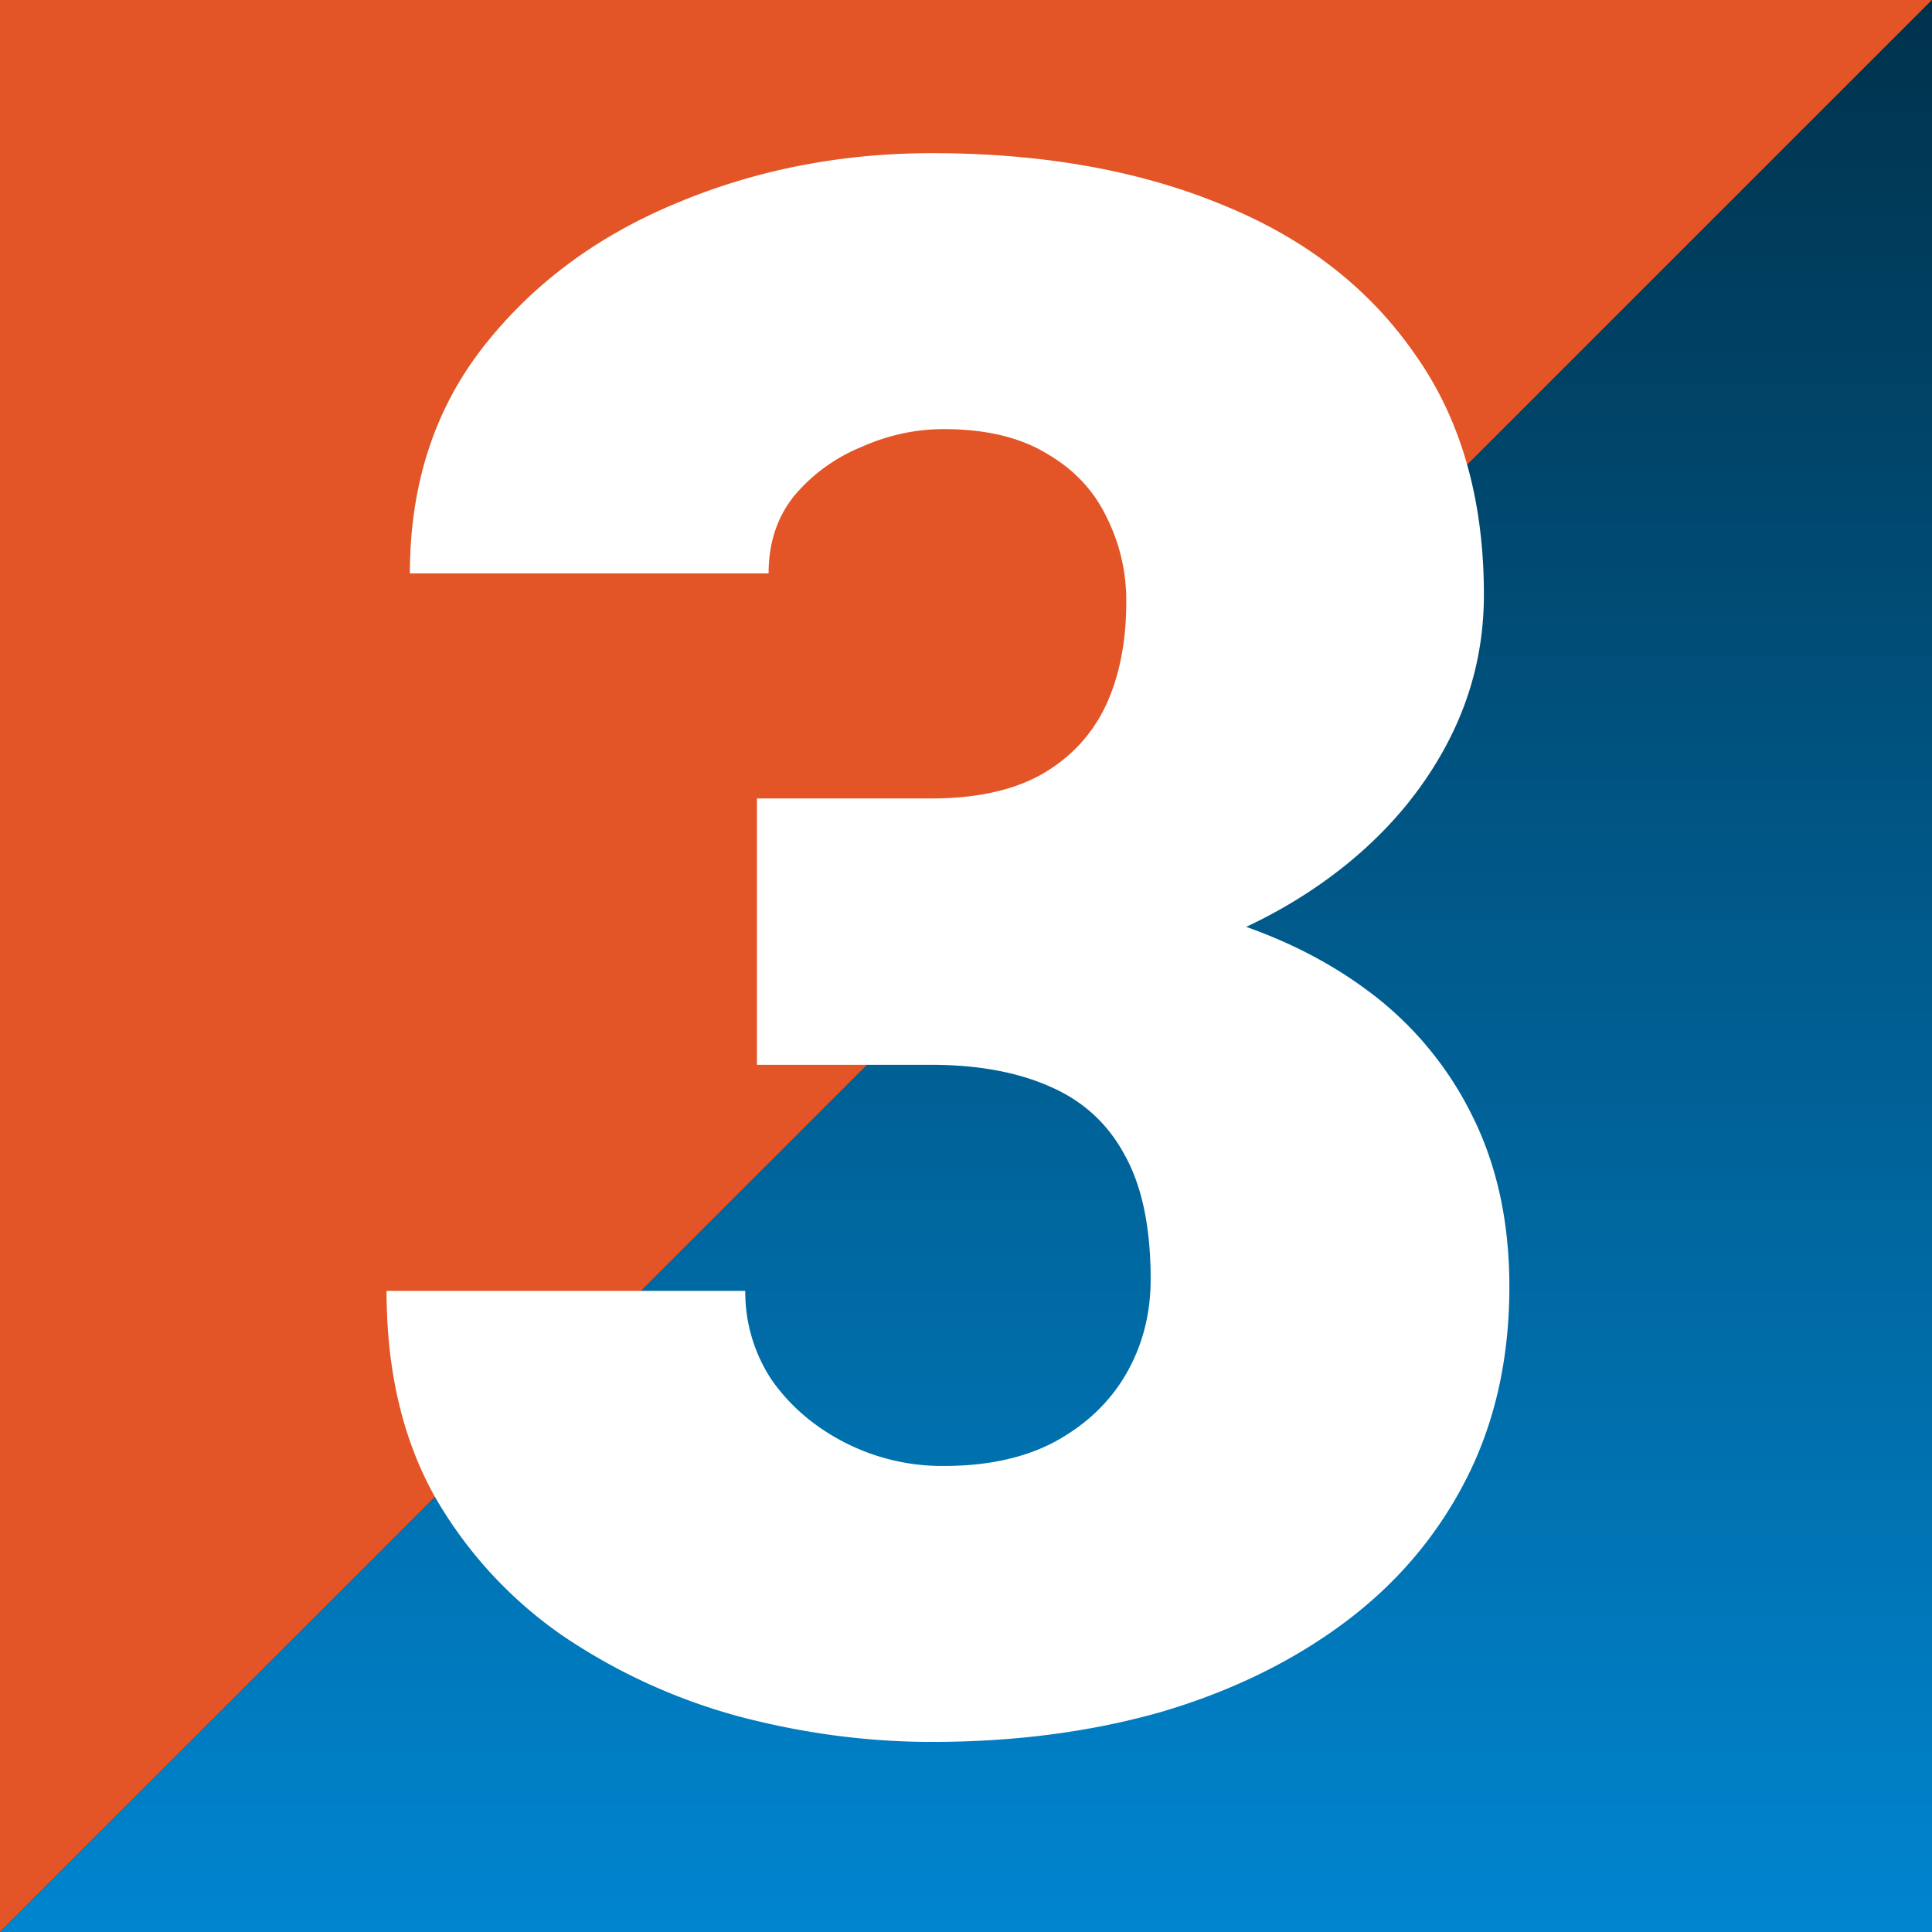
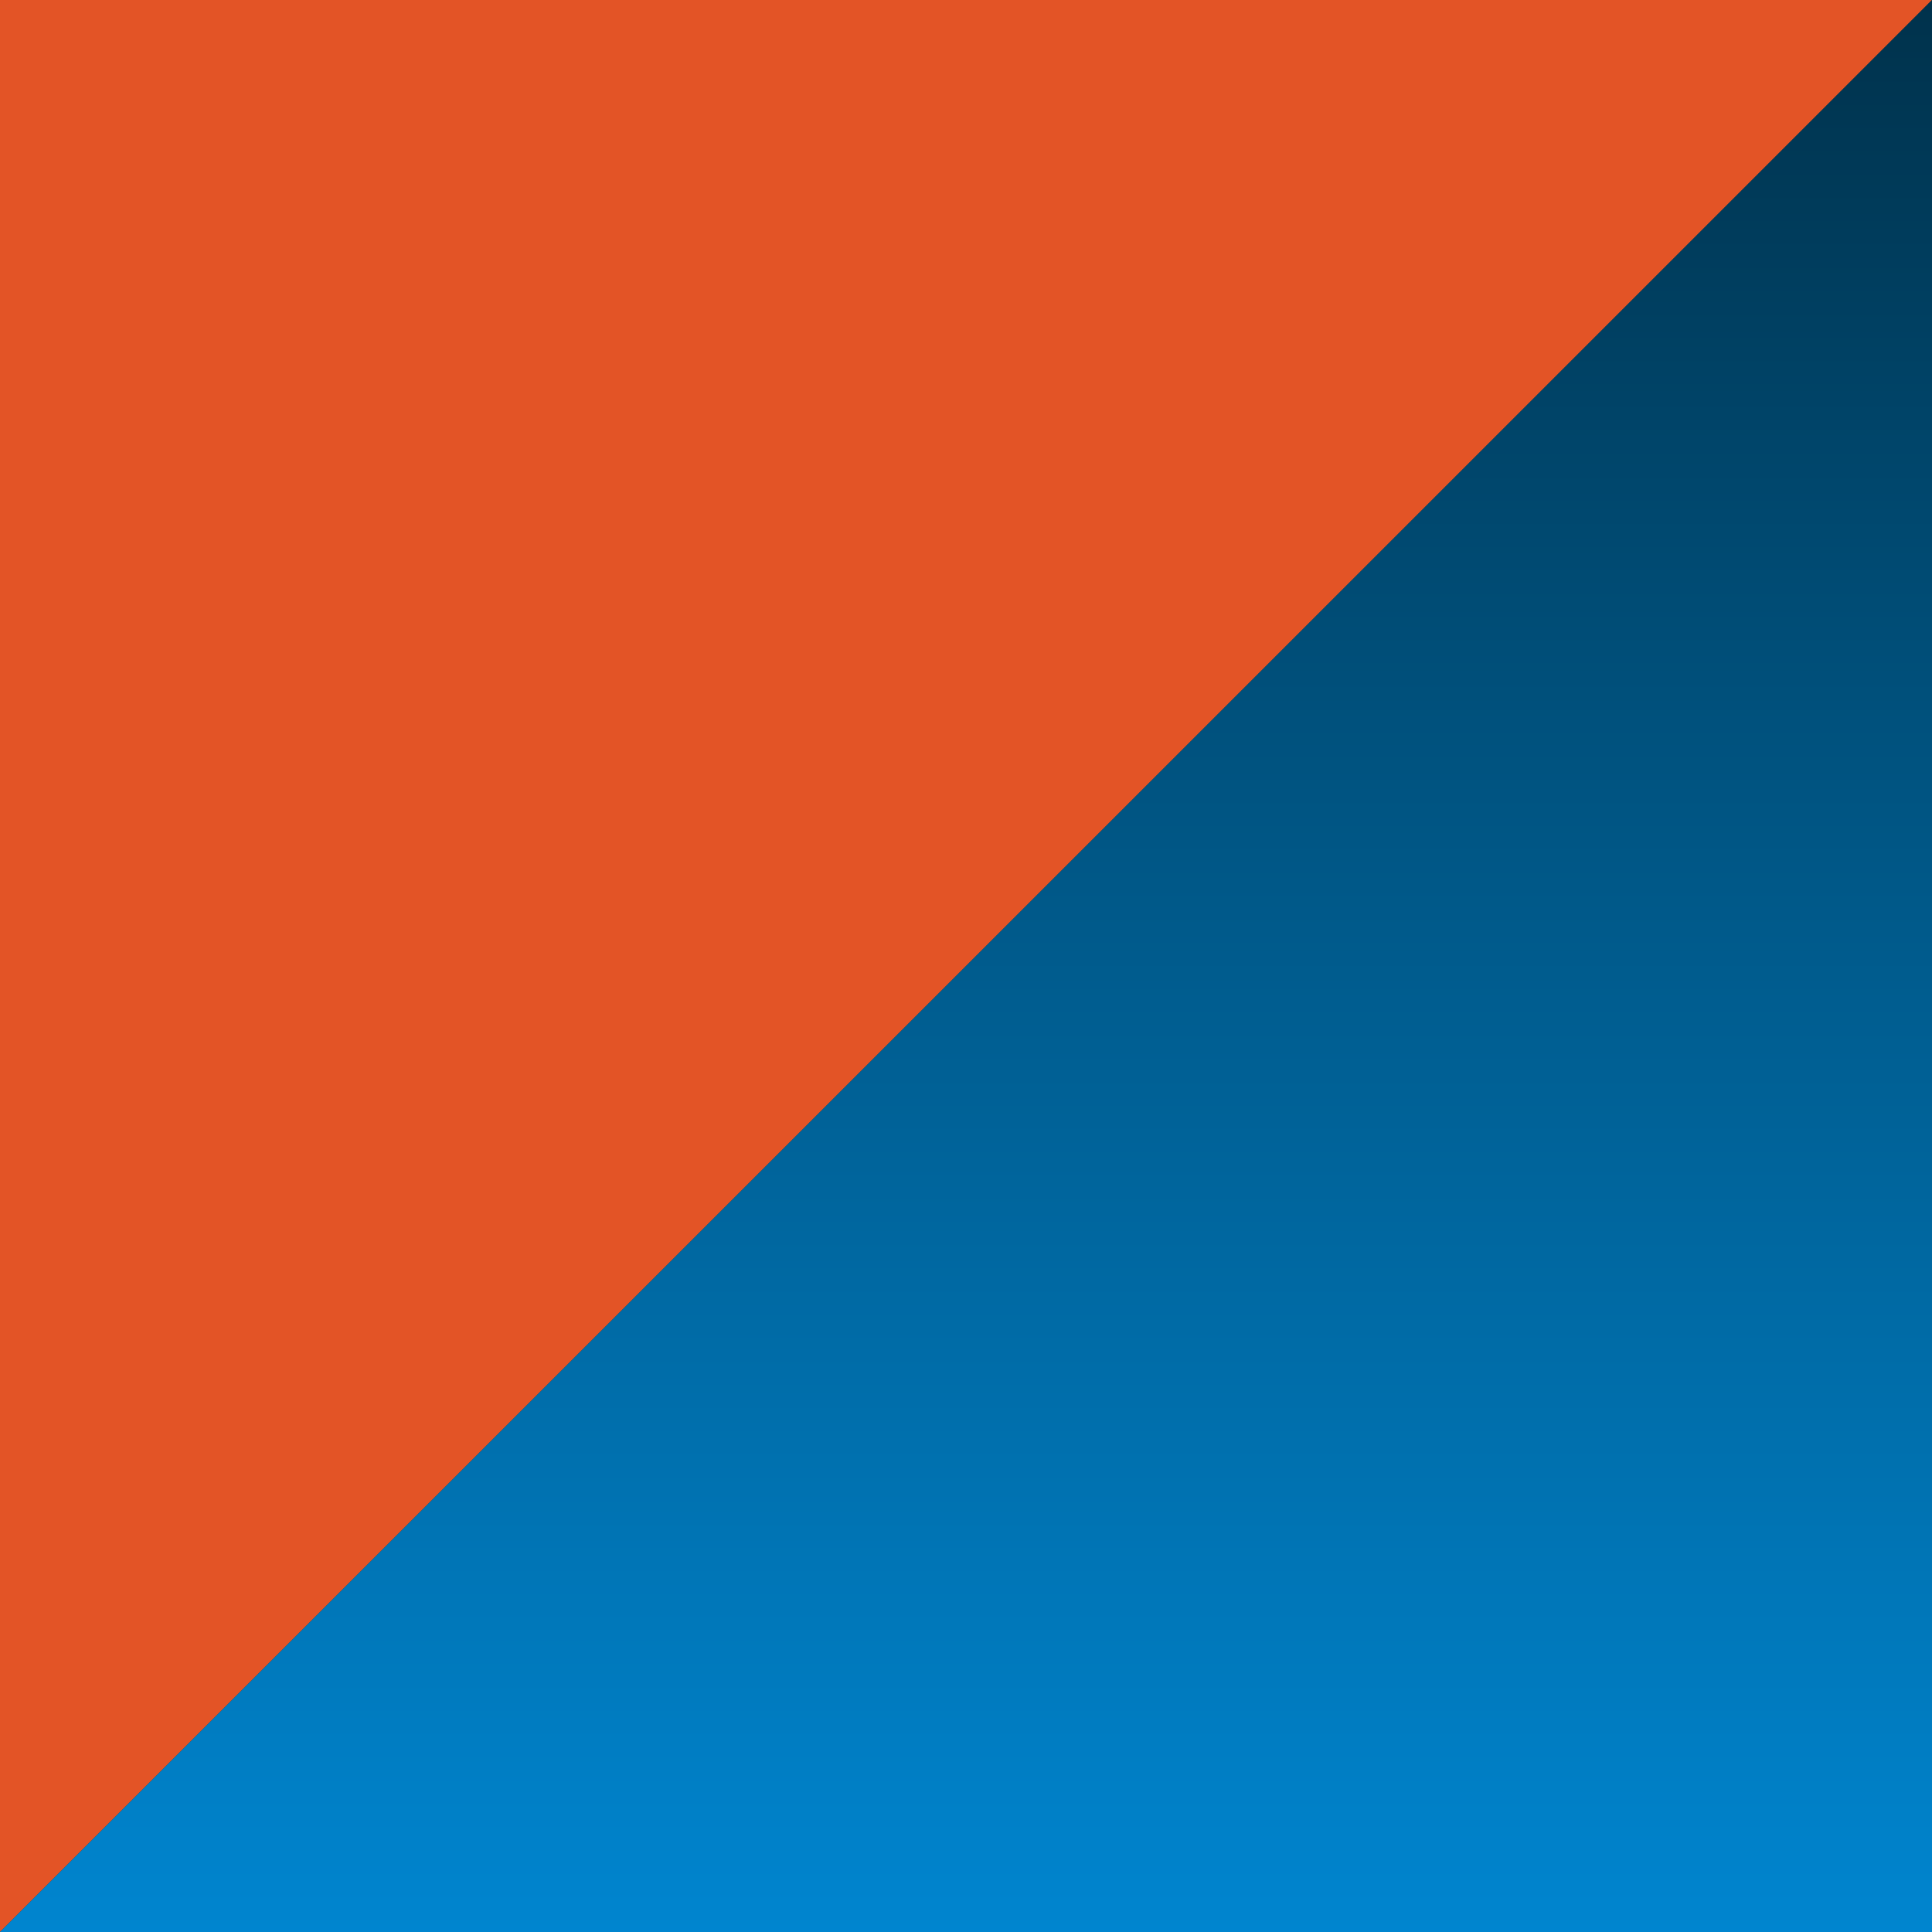
<svg xmlns="http://www.w3.org/2000/svg" width="64" height="64" fill="none" viewBox="0 0 64 64">
  <rect x="0" y="0" width="64" height="64" fill="#333333" stroke="none" />
-   <path fill="#E35426" d="M0 0h64L0 64V0Z" />
+   <path fill="#E35426" d="M0 0h64L0 64Z" />
  <path fill="url(#a)" d="M64 64H0L64 0v64Z" />
-   <path fill="#fff" d="M25.074 26.45h5.766c1.476 0 2.683-.259 3.62-.774.962-.54 1.677-1.29 2.145-2.25.47-.985.704-2.145.704-3.48a6.144 6.144 0 0 0-.668-2.848c-.422-.867-1.078-1.559-1.97-2.075-.89-.539-2.026-.808-3.41-.808-.937 0-1.85.2-2.741.598a5.72 5.72 0 0 0-2.215 1.617c-.563.703-.844 1.558-.844 2.566H13.578c0-2.906.797-5.39 2.39-7.453 1.618-2.086 3.739-3.68 6.364-4.781 2.648-1.125 5.496-1.688 8.543-1.688 3.633 0 6.82.563 9.563 1.688 2.742 1.101 4.874 2.742 6.398 4.922 1.547 2.156 2.32 4.828 2.32 8.015 0 1.758-.41 3.41-1.23 4.957-.82 1.547-1.969 2.907-3.446 4.078-1.476 1.172-3.21 2.098-5.203 2.778-1.968.656-4.125.984-6.468.984h-7.735V26.45Zm0 8.823v-5.906h7.735c2.554 0 4.886.293 6.996.88 2.11.562 3.925 1.405 5.449 2.53a11.413 11.413 0 0 1 3.516 4.184c.82 1.64 1.23 3.527 1.23 5.66 0 2.39-.48 4.523-1.441 6.398-.961 1.876-2.309 3.458-4.043 4.747-1.735 1.289-3.762 2.273-6.082 2.953-2.32.656-4.84.984-7.559.984-2.133 0-4.266-.281-6.398-.844a19.47 19.47 0 0 1-5.836-2.672 14.163 14.163 0 0 1-4.254-4.64c-1.055-1.899-1.582-4.16-1.582-6.785h11.883a5.26 5.26 0 0 0 .878 2.953c.61.867 1.418 1.558 2.426 2.074a7.074 7.074 0 0 0 3.27.773c1.453 0 2.683-.269 3.691-.808 1.031-.563 1.816-1.313 2.356-2.25.539-.938.808-1.98.808-3.129 0-1.734-.293-3.117-.879-4.148-.562-1.032-1.394-1.782-2.496-2.25-1.078-.47-2.379-.704-3.902-.704h-5.766Z" />
  <defs>
    <linearGradient id="a" x1="32" x2="32" y1="64" y2="0" gradientUnits="userSpaceOnUse">
      <stop stop-color="#0085CF" />
      <stop offset="1" stop-color="#00324C" />
    </linearGradient>
  </defs>
</svg>